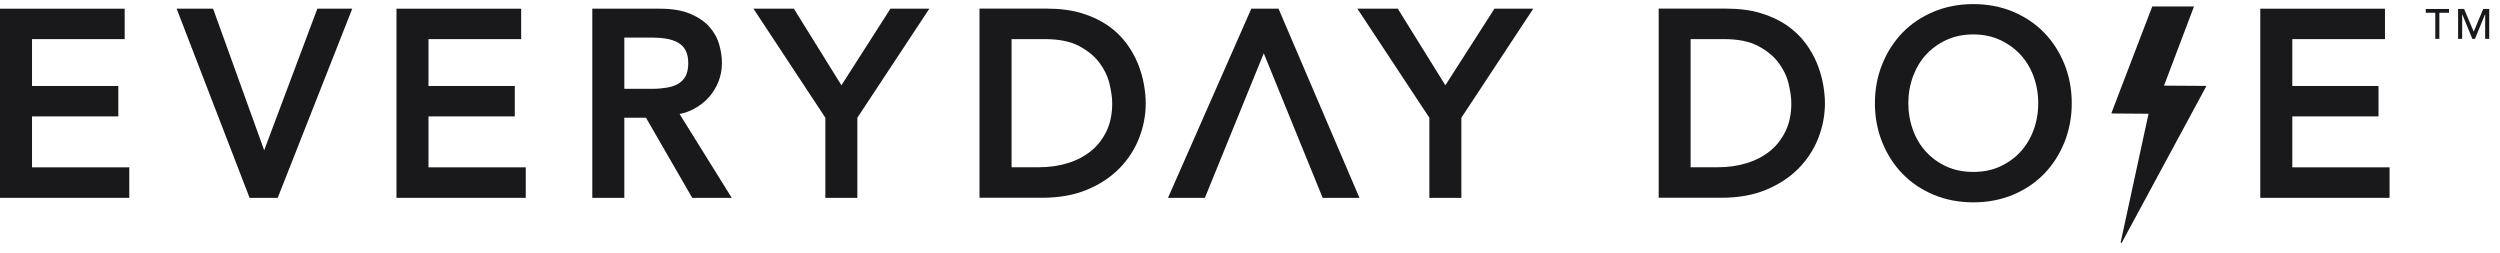
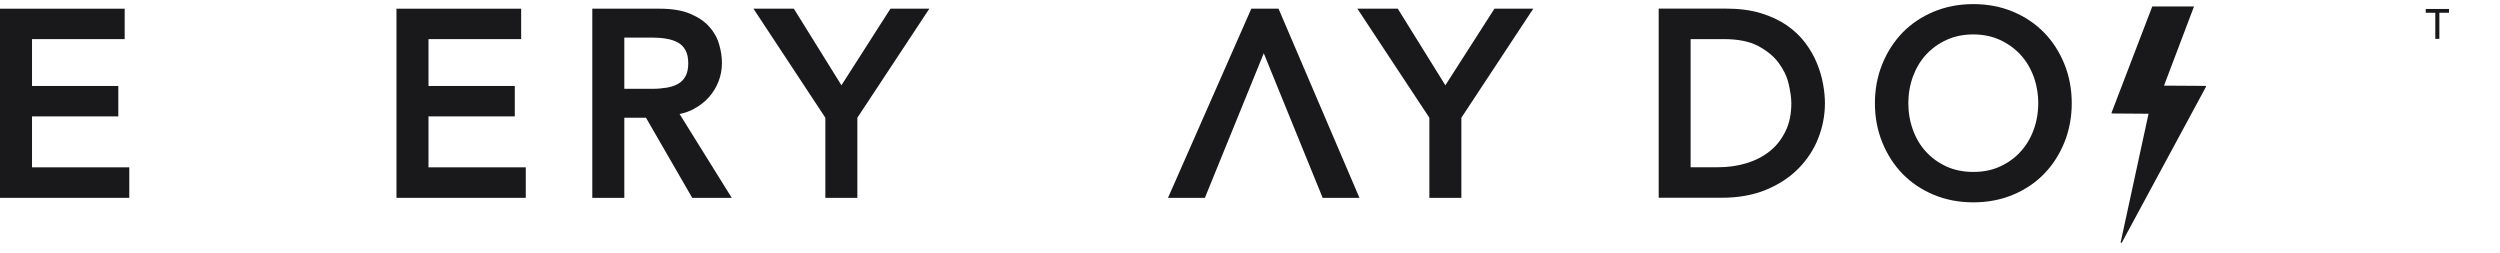
<svg xmlns="http://www.w3.org/2000/svg" fill="none" viewBox="0 0 227 23" height="23" width="227">
  <path fill="#19191C" d="M165.536 7.638C165.423 7.012 165.239 6.378 164.982 5.751C164.725 5.117 164.371 4.499 163.93 3.905C163.48 3.303 162.91 2.765 162.244 2.299C161.569 1.841 160.774 1.464 159.867 1.191C158.96 0.918 157.9 0.781 156.704 0.781H150.609V17.956H156.326C157.836 17.956 159.193 17.715 160.357 17.233C161.521 16.751 162.509 16.101 163.295 15.306C164.082 14.511 164.693 13.58 165.094 12.56C165.495 11.54 165.704 10.464 165.704 9.373C165.704 8.843 165.648 8.265 165.536 7.638ZM153.508 3.551H156.535C157.812 3.551 158.855 3.76 159.642 4.178C160.429 4.595 161.055 5.109 161.497 5.703C161.939 6.297 162.252 6.94 162.404 7.598C162.565 8.281 162.653 8.875 162.653 9.373C162.653 10.344 162.476 11.203 162.123 11.918C161.77 12.64 161.296 13.251 160.702 13.724C160.1 14.206 159.385 14.575 158.59 14.816C157.779 15.065 156.904 15.186 155.997 15.186H153.508V3.551Z" />
  <path fill="#19191C" d="M187.449 5.824C187.007 4.732 186.389 3.768 185.61 2.965C184.831 2.163 183.876 1.52 182.784 1.063C181.692 0.605 180.479 0.372 179.179 0.372C177.878 0.372 176.666 0.605 175.574 1.063C174.482 1.52 173.526 2.163 172.747 2.965C171.968 3.768 171.35 4.732 170.909 5.824C170.467 6.916 170.242 8.112 170.242 9.373C170.242 10.641 170.467 11.83 170.909 12.922C171.35 14.014 171.968 14.977 172.747 15.78C173.526 16.583 174.482 17.225 175.574 17.683C176.666 18.141 177.878 18.373 179.179 18.373C180.479 18.373 181.692 18.141 182.784 17.683C183.876 17.225 184.831 16.583 185.61 15.78C186.389 14.977 187.007 14.014 187.449 12.922C187.89 11.83 188.115 10.633 188.115 9.373C188.115 8.112 187.89 6.916 187.449 5.824ZM185.072 9.373C185.072 10.232 184.928 11.051 184.647 11.814C184.365 12.568 183.964 13.235 183.45 13.789C182.944 14.343 182.318 14.792 181.595 15.122C180.881 15.451 180.07 15.611 179.171 15.611C178.271 15.611 177.46 15.443 176.746 15.122C176.023 14.792 175.405 14.343 174.891 13.789C174.377 13.235 173.976 12.568 173.703 11.814C173.422 11.051 173.277 10.232 173.277 9.373C173.277 8.514 173.422 7.695 173.703 6.932C173.984 6.177 174.377 5.511 174.891 4.957C175.405 4.403 176.023 3.953 176.746 3.624C177.46 3.295 178.271 3.126 179.171 3.126C180.07 3.126 180.881 3.295 181.595 3.624C182.31 3.953 182.936 4.403 183.45 4.957C183.964 5.511 184.365 6.177 184.647 6.932C184.928 7.695 185.072 8.514 185.072 9.373Z" />
  <path fill="#19191C" d="M200.251 7.799L196.493 7.775L199.215 0.589H195.425L191.732 10.224C191.716 10.264 191.74 10.304 191.78 10.304L195.088 10.328L192.559 21.987C192.543 22.051 192.639 22.083 192.663 22.027L200.299 7.887C200.323 7.847 200.291 7.799 200.251 7.799Z" />
  <path fill="#19191C" d="M2.907 10.569H10.743V7.807H2.907V3.552H11.321V0.79H0V17.964H11.739V15.194H2.907V10.569Z" />
-   <path fill="#19191C" d="M23.988 13.644L19.427 1.006L19.347 0.79H16.039L22.663 17.964H25.216L31.985 0.79H28.814L23.988 13.644Z" />
  <path fill="#19191C" d="M38.907 10.569H46.743V7.807H38.907V3.552H47.321V0.79H36V17.964H47.739V15.194H38.907V10.569Z" />
  <path fill="#19191C" d="M63.007 9.887C63.545 9.598 64.01 9.236 64.38 8.811C64.757 8.385 65.046 7.903 65.247 7.381C65.448 6.86 65.552 6.306 65.552 5.736C65.552 5.19 65.472 4.627 65.303 4.049C65.135 3.447 64.829 2.901 64.404 2.428C63.978 1.946 63.392 1.552 62.661 1.247C61.939 0.942 61.016 0.79 59.924 0.79H53.781V17.964H56.688V10.69H58.655L62.854 17.964H66.443L61.706 10.352C62.18 10.256 62.613 10.103 63.007 9.887ZM61.569 7.614C61.273 7.783 60.927 7.895 60.534 7.96C60.124 8.024 59.707 8.064 59.297 8.064H56.688V3.415H59.289C59.707 3.415 60.124 3.447 60.526 3.519C60.911 3.584 61.256 3.696 61.562 3.865C61.843 4.025 62.067 4.242 62.236 4.547C62.405 4.844 62.493 5.246 62.493 5.744C62.493 6.241 62.405 6.643 62.236 6.94C62.075 7.229 61.851 7.454 61.569 7.614Z" />
  <path fill="#19191C" d="M76.403 7.743L72.083 0.79H68.414L74.942 10.69V17.964H77.848V10.69L84.384 0.79H80.851L76.403 7.743Z" />
-   <path fill="#19191C" d="M103.31 5.752C103.053 5.117 102.699 4.499 102.258 3.905C101.808 3.303 101.246 2.765 100.572 2.299C99.897 1.842 99.102 1.464 98.195 1.191C97.288 0.918 96.228 0.782 95.032 0.782H88.938V17.956H94.654C96.164 17.956 97.521 17.715 98.685 17.233C99.849 16.752 100.837 16.101 101.624 15.306C102.41 14.512 103.021 13.58 103.422 12.56C103.824 11.541 104.032 10.465 104.032 9.373C104.032 8.843 103.976 8.257 103.864 7.639C103.751 7.012 103.567 6.378 103.31 5.752ZM91.844 3.552H94.871C96.148 3.552 97.192 3.761 97.978 4.178C98.765 4.596 99.391 5.109 99.833 5.704C100.275 6.298 100.588 6.94 100.74 7.598C100.901 8.281 100.989 8.875 100.989 9.373C100.989 10.344 100.813 11.204 100.467 11.918C100.114 12.641 99.64 13.251 99.046 13.725C98.444 14.207 97.737 14.576 96.935 14.817C96.124 15.066 95.248 15.186 94.341 15.186H91.852V3.552H91.844Z" />
  <path fill="#19191C" d="M113.618 0.79L106.055 17.964H109.403L114.75 4.836L120.098 17.964H123.438L116.091 0.79H113.618Z" />
  <path fill="#19191C" d="M131.239 7.743L126.919 0.79H123.25L129.786 10.69V17.964H132.692V10.69L139.22 0.79H135.695L131.239 7.743Z" />
-   <path fill="#19191C" d="M208.141 15.194V10.569H215.969V7.807H208.141V3.552H216.555V0.79H205.234V17.964H216.973V15.194H208.141Z" />
  <path fill="#19191C" d="M220.258 1.159H221.125V3.528H221.494V1.159H222.369V0.814H220.258V1.159Z" />
-   <path fill="#19191C" d="M225.476 0.813L224.616 2.869H224.608L223.741 0.813H223.195V3.527H223.565V1.295H223.573L224.488 3.527H224.729L225.644 1.295H225.652V3.527H226.022V0.813H225.476Z" />
</svg>